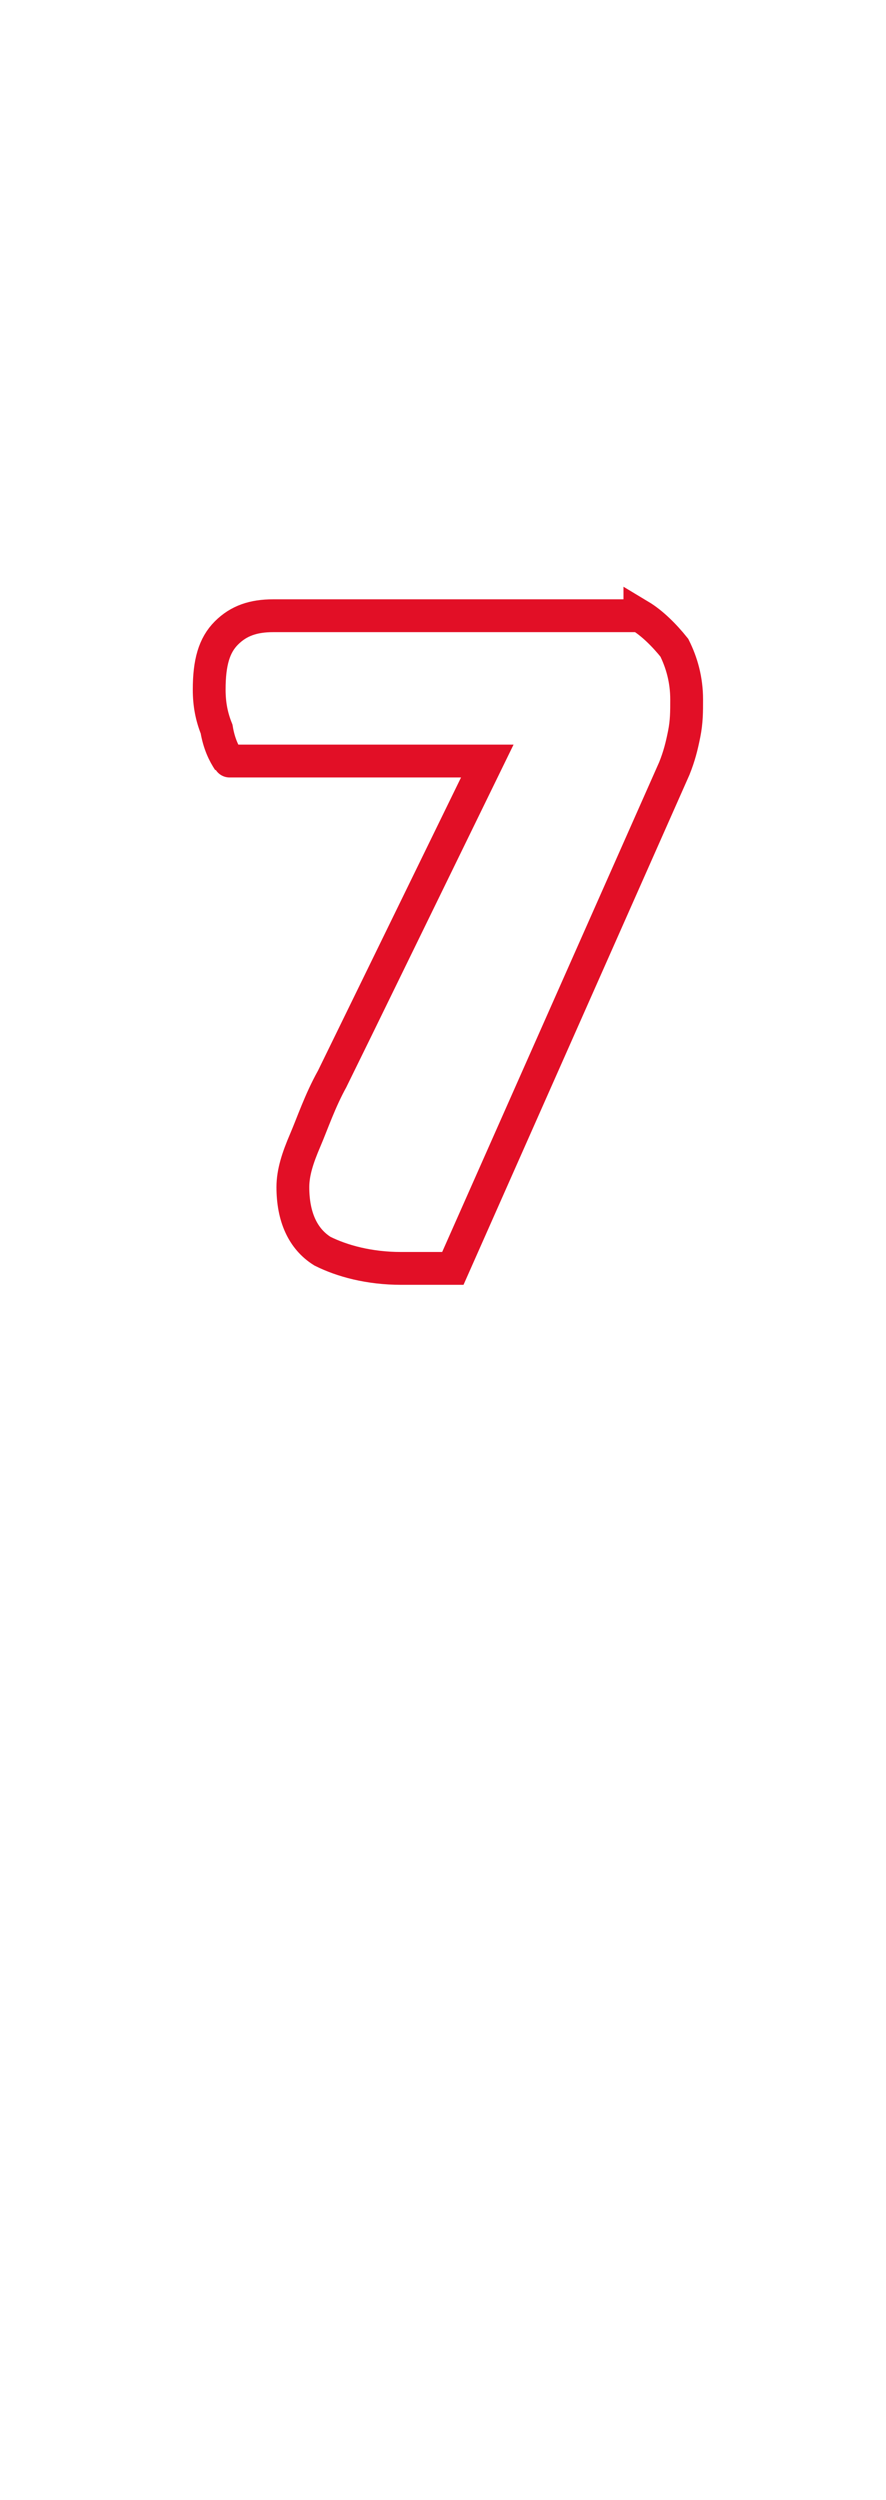
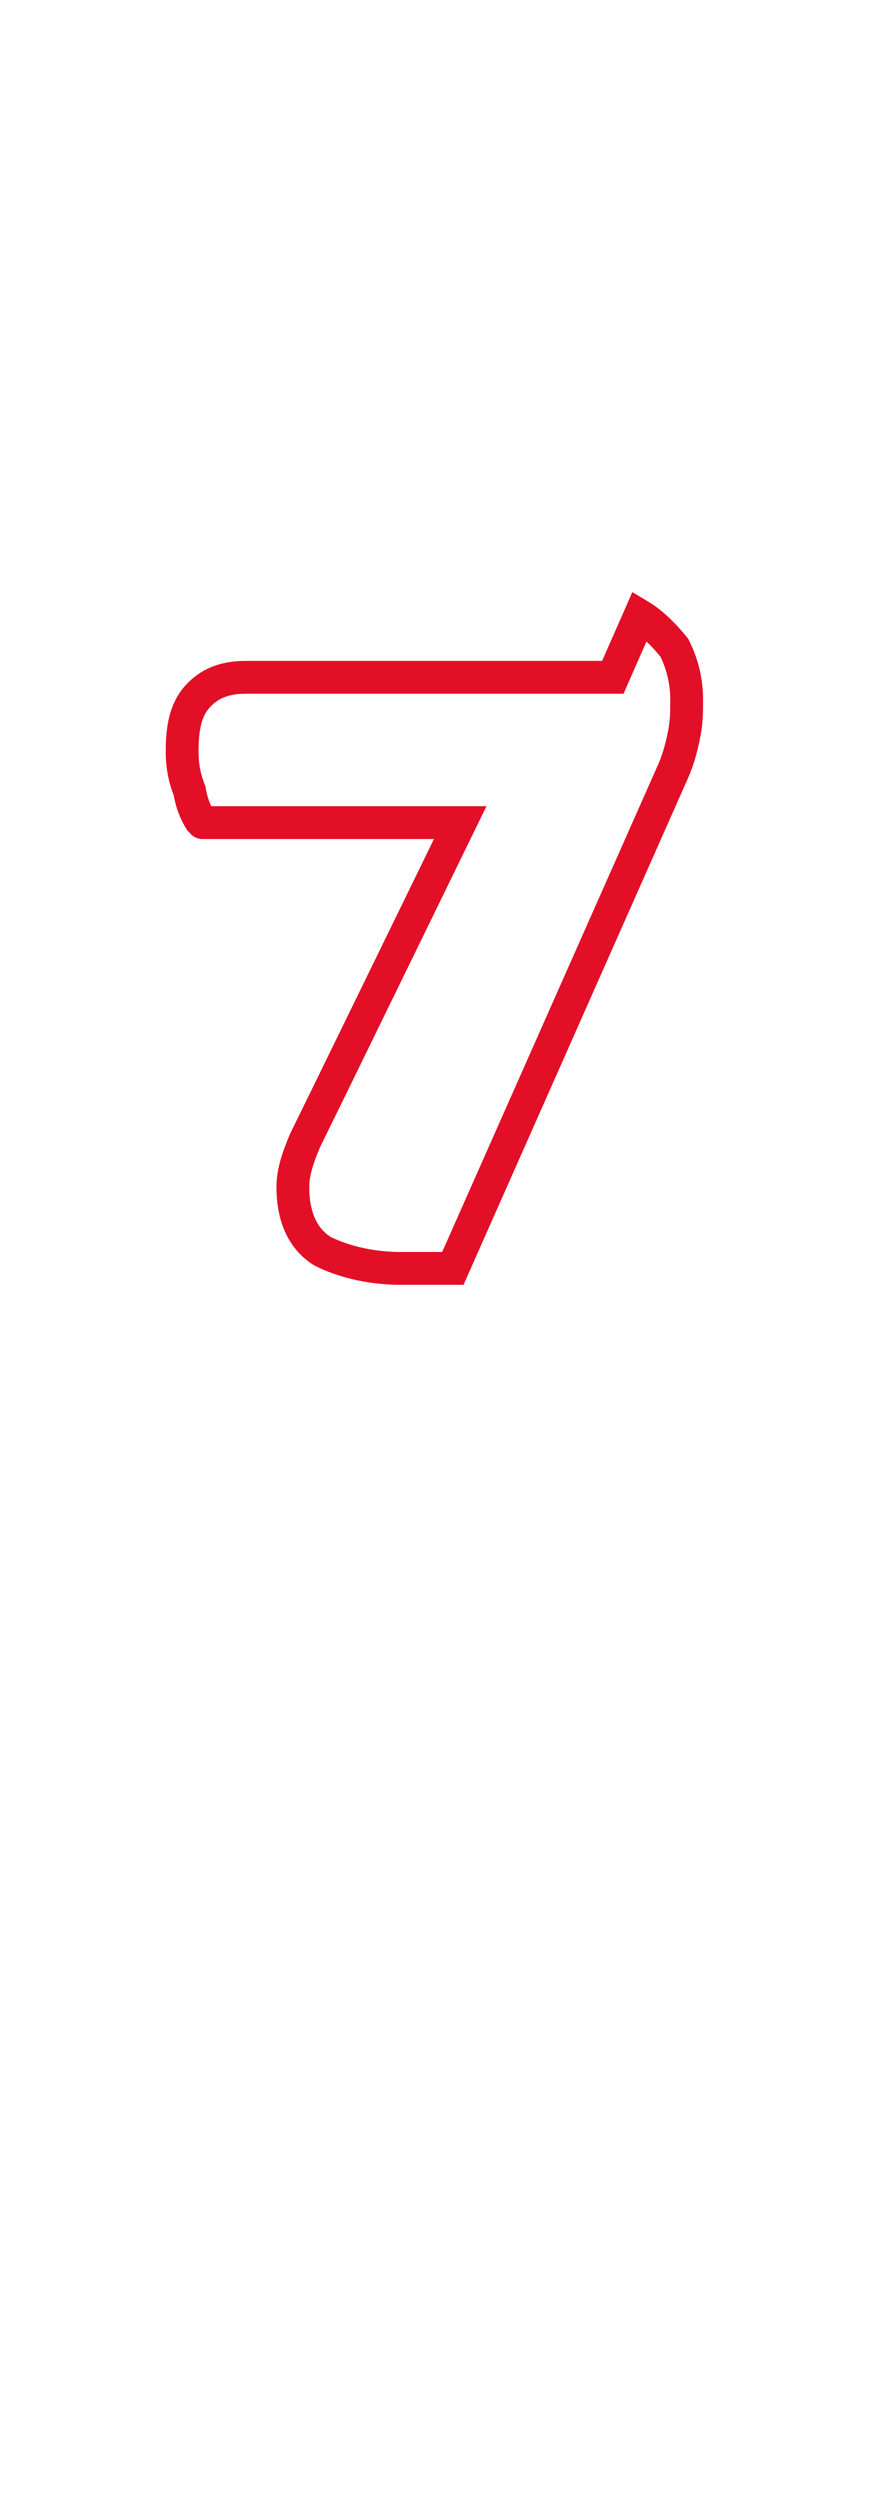
<svg xmlns="http://www.w3.org/2000/svg" version="1.1" width="36px" height="101.5px" viewBox="0 -6 36 101.5" style="top:-6px">
  <desc>7</desc>
  <defs />
  <g id="Polygon60381">
-     <path d="m26 19c.5.3 1 .8 1.4 1.3c.3.6.5 1.3.5 2.1c0 .5 0 .9-.1 1.4c-.1.5-.2.9-.4 1.4c0 0-9 20.3-9 20.3c-.4 0-.8 0-1.1 0c-.4 0-.7 0-1 0c-1.3 0-2.4-.3-3.2-.7c-.8-.5-1.2-1.4-1.2-2.6c0-.6.2-1.2.5-1.9c.3-.7.6-1.6 1.1-2.5c.03-.05 6.3-12.9 6.3-12.9c0 0-10.53 0-10.5 0c-.2-.3-.4-.7-.5-1.3c-.2-.5-.3-1-.3-1.6c0-1.1.2-1.8.7-2.3c.5-.5 1.1-.7 1.9-.7c0 0 14.9 0 14.9 0z" style="stroke-width:1pt; stroke:#e20f26;" fill="none" />
+     <path d="m26 19c.5.3 1 .8 1.4 1.3c.3.6.5 1.3.5 2.1c0 .5 0 .9-.1 1.4c-.1.5-.2.9-.4 1.4c0 0-9 20.3-9 20.3c-.4 0-.8 0-1.1 0c-.4 0-.7 0-1 0c-1.3 0-2.4-.3-3.2-.7c-.8-.5-1.2-1.4-1.2-2.6c0-.6.2-1.2.5-1.9c.03-.05 6.3-12.9 6.3-12.9c0 0-10.53 0-10.5 0c-.2-.3-.4-.7-.5-1.3c-.2-.5-.3-1-.3-1.6c0-1.1.2-1.8.7-2.3c.5-.5 1.1-.7 1.9-.7c0 0 14.9 0 14.9 0z" style="stroke-width:1pt; stroke:#e20f26;" fill="none" />
  </g>
</svg>